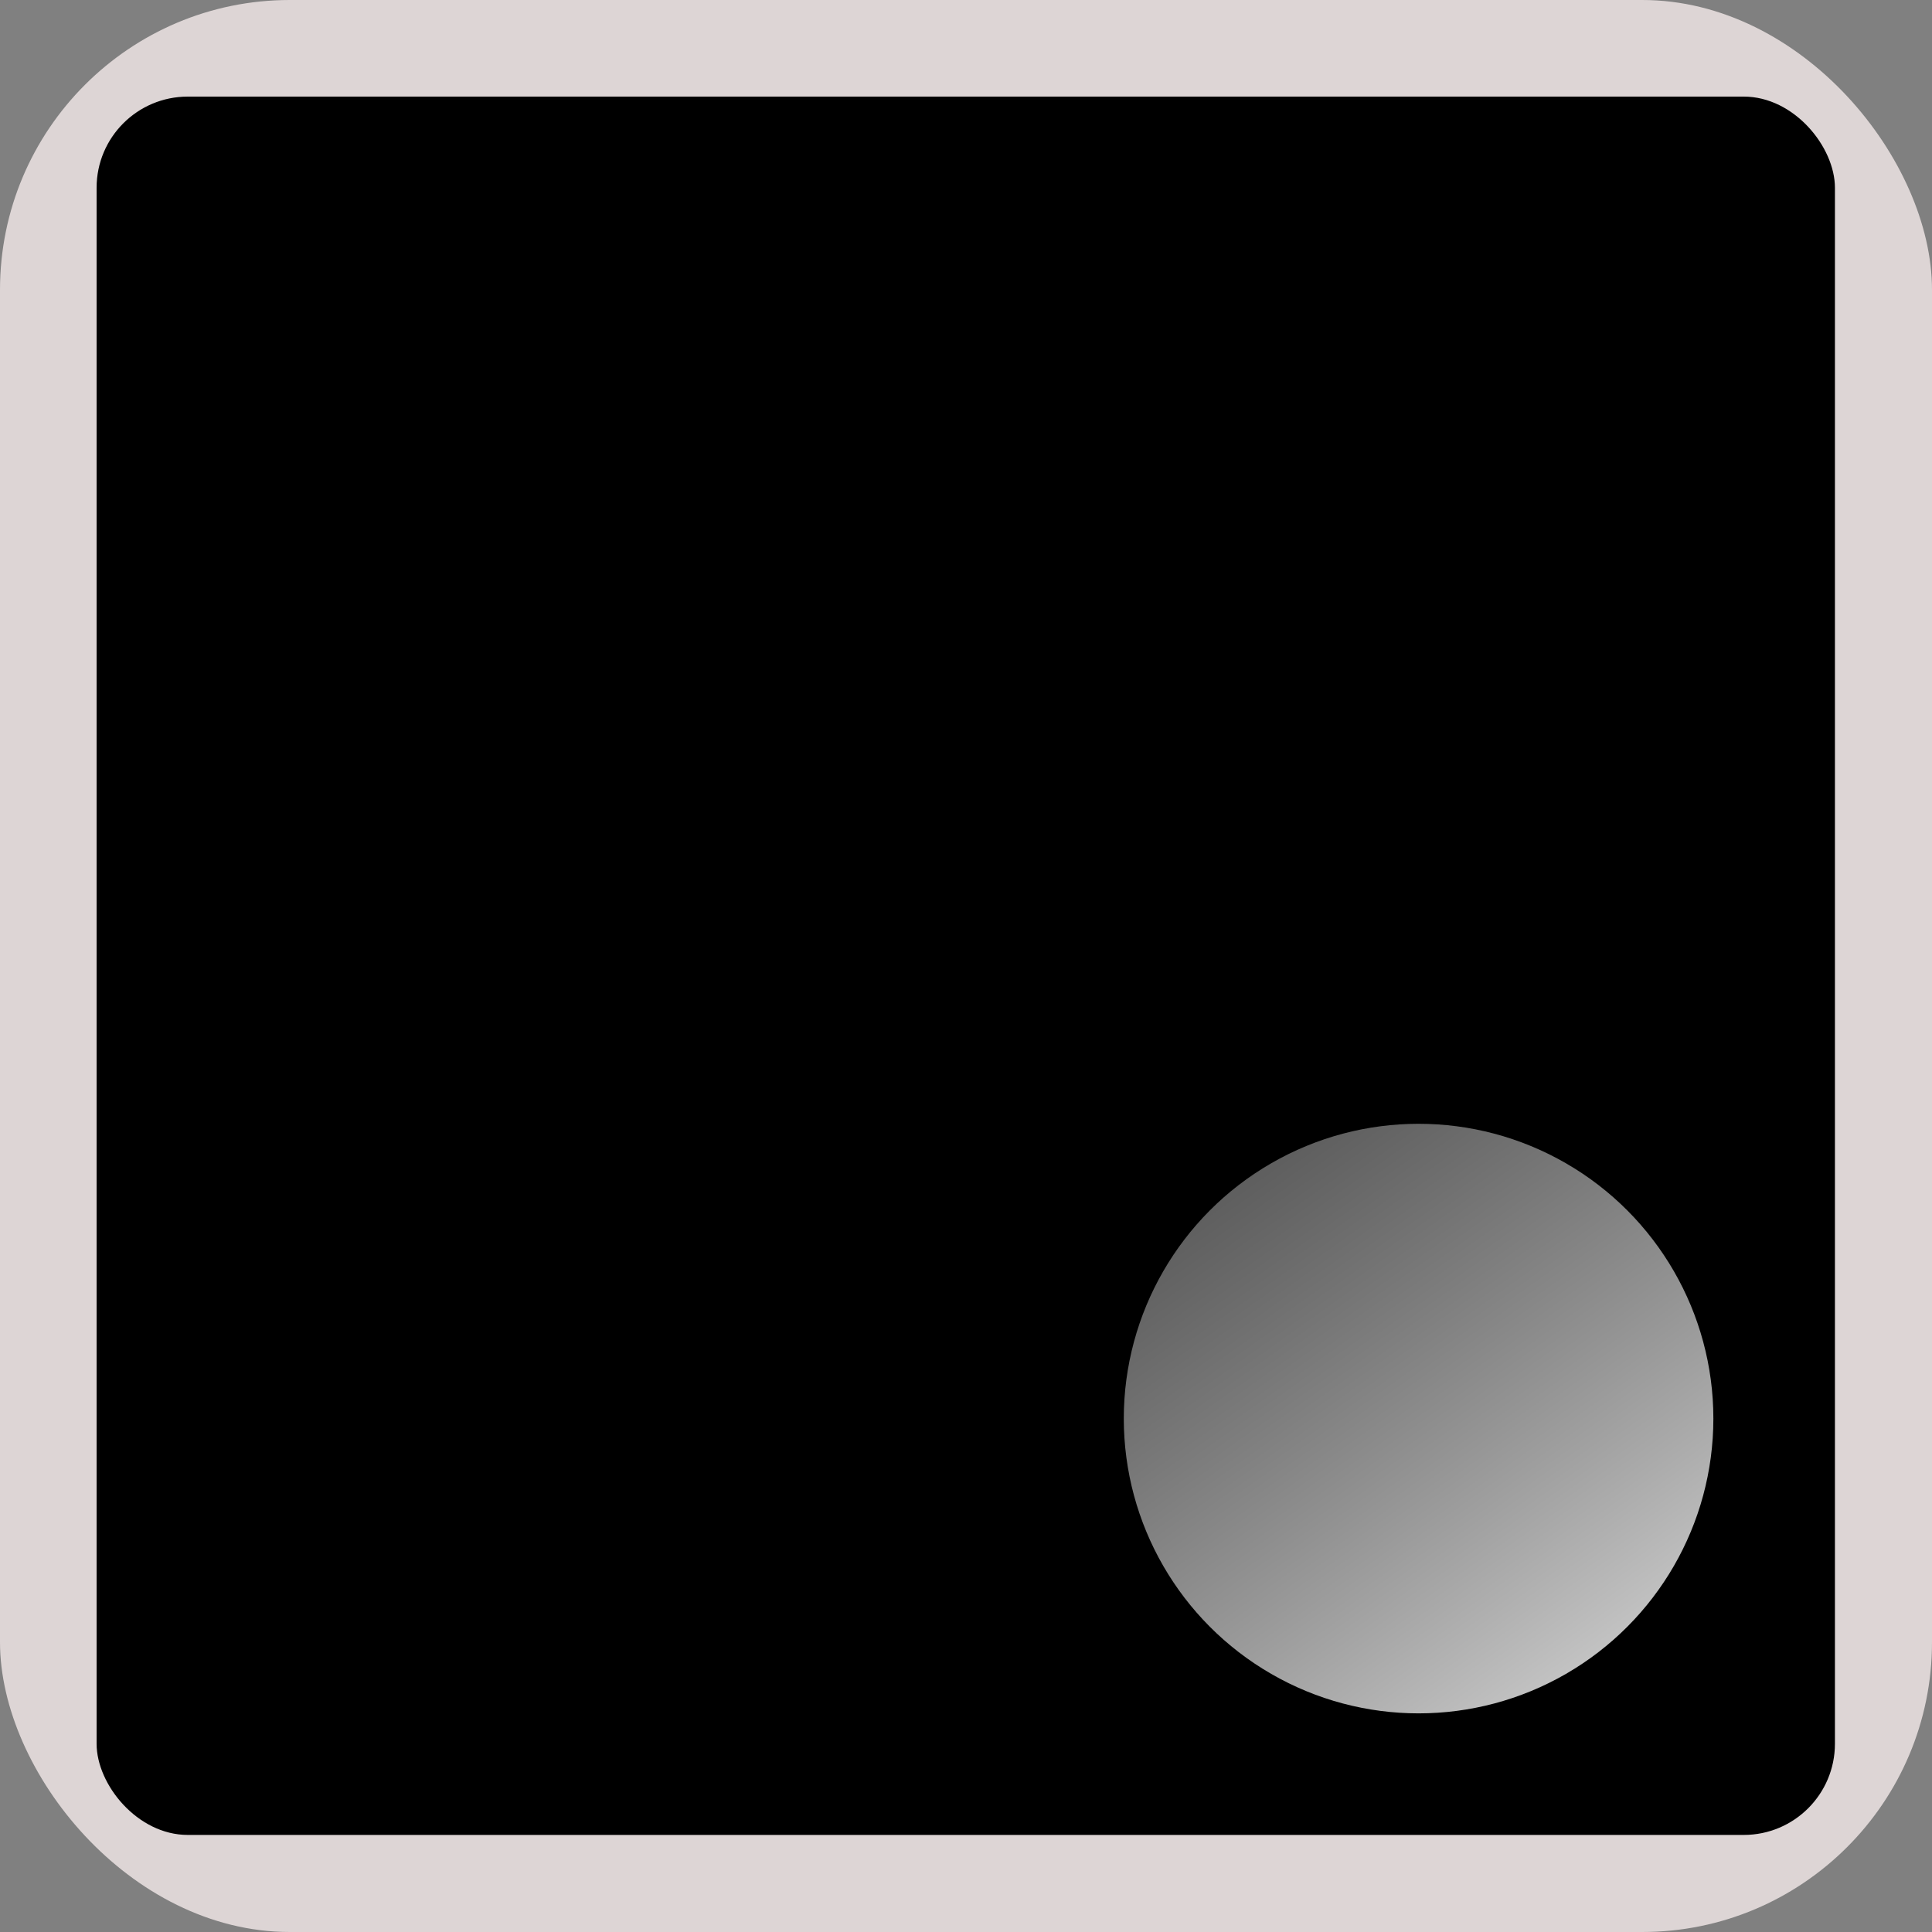
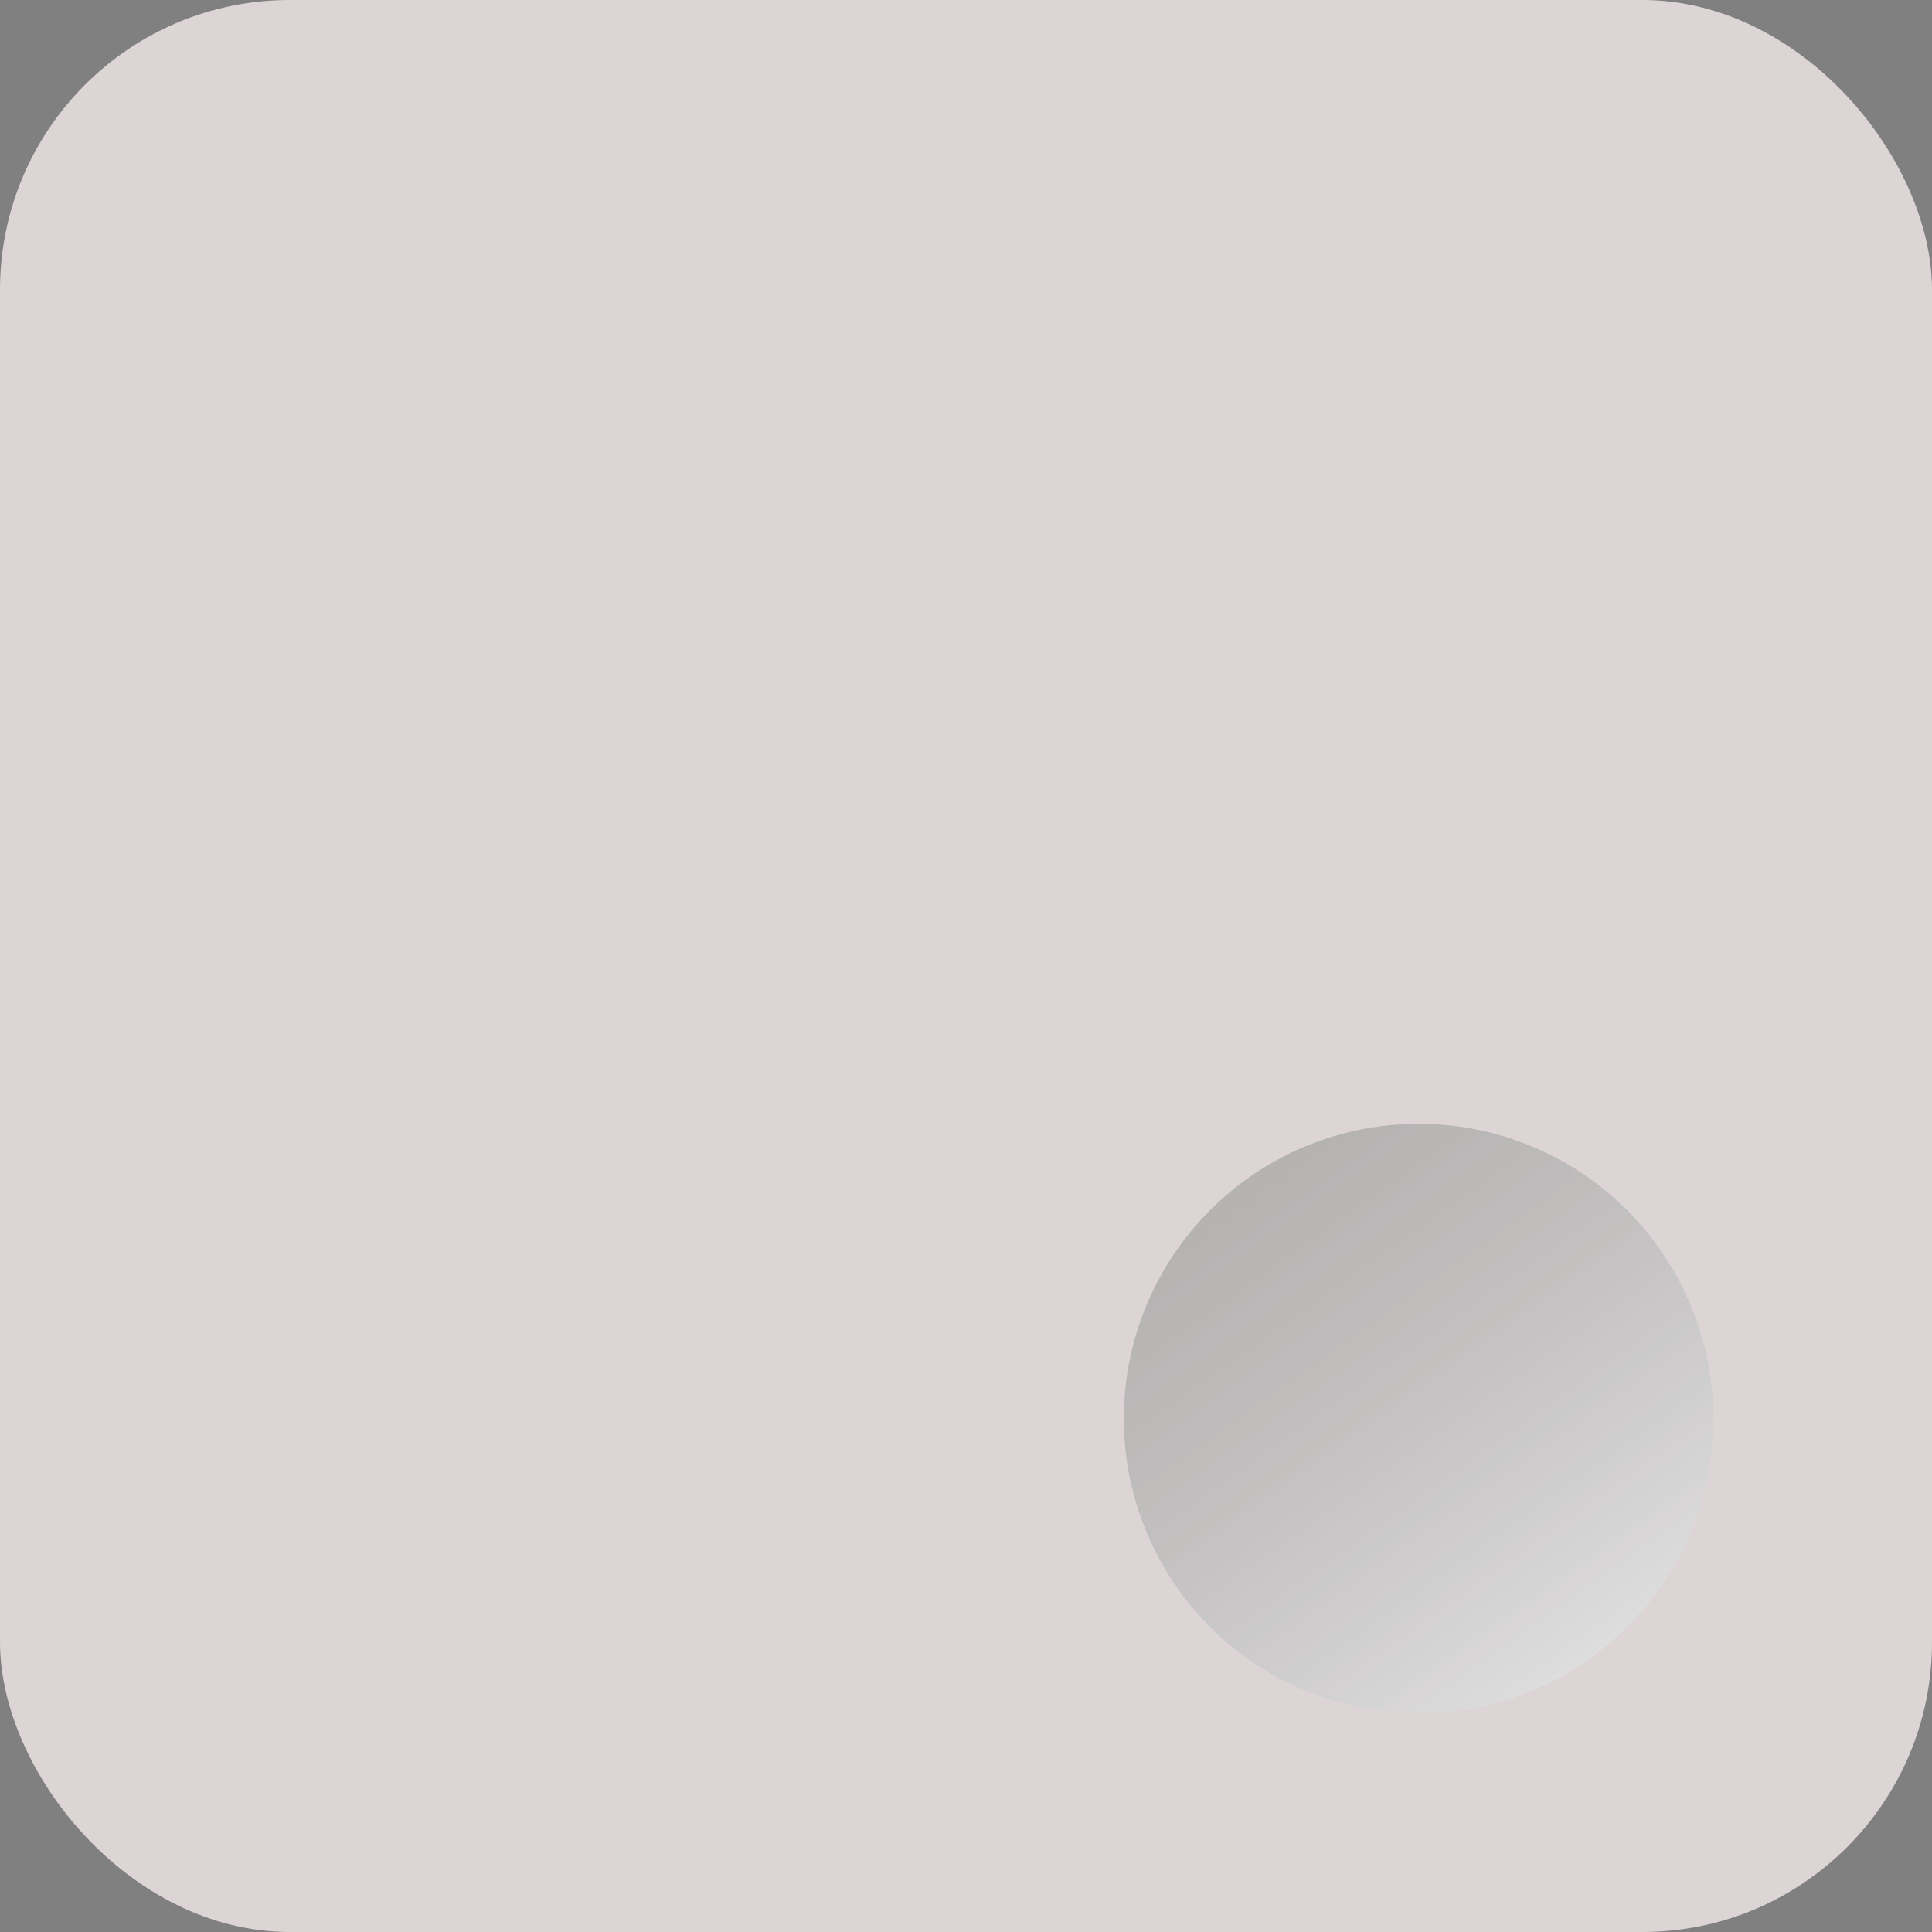
<svg xmlns="http://www.w3.org/2000/svg" version="1.1" width="1000" height="1000">
  <rect width="100%" height="100%" fill="#808080" stroke="none" />
  <style>
    #light-icon {
      display: inline;
    }
    #dark-icon {
      display: none;
    }

    @media (prefers-color-scheme: dark) {
      #light-icon {
        display: none;
      }
      #dark-icon {
        display: inline;
      }
    }
  </style>
  <g id="light-icon">
    <svg version="1.1" width="1000" height="1000">
      <rect width="1000" height="1000" rx="150" ry="150" fill="#ddd5d5" />
      <g transform="matrix(1.573,0,0,1.573,50,50)">
        <svg version="1.1" width="572" height="572">
          <svg width="572" height="572" viewBox="0 0 572 572" fill="none">
-             <rect width="572" height="572" rx="30" fill="black" data-darkreader-inline-fill="" style="--darkreader-inline-fill: #000000;" />
            <circle cx="435" cy="435" r="97" fill="url(#paint0_linear_347_9)" />
            <defs>
              <linearGradient id="paint0_linear_347_9" x1="583" y1="563" x2="158" y2="-33.5" gradientUnits="userSpaceOnUse">
                <stop stop-color="white" data-darkreader-inline-stopcolor="" style="--darkreader-inline-stopcolor: #181a1b;" />
                <stop offset="1" stop-opacity="0" />
              </linearGradient>
            </defs>
          </svg>
        </svg>
      </g>
    </svg>
  </g>
  <g id="dark-icon">
    <svg version="1.1" width="1000" height="1000">
-       <rect width="1000" height="1000" rx="100" ry="100" fill="#151414" />
      <g transform="matrix(1.573,0,0,1.573,50,50)">
        <svg version="1.1" width="572" height="572">
          <svg width="572" height="572" viewBox="0 0 572 572" fill="none">
            <rect width="572" height="572" rx="30" fill="white" data-darkreader-inline-fill="" style="--darkreader-inline-fill: #181a1b;" />
            <circle cx="435" cy="435" r="97" fill="url(#paint0_linear_316_2)" />
            <defs>
              <linearGradient id="paint0_linear_316_2" x1="573" y1="545" x2="237.5" y2="25" gradientUnits="userSpaceOnUse">
                <stop />
                <stop offset="1" stop-color="#D9D9D9" stop-opacity="0" data-darkreader-inline-stopcolor="" style="--darkreader-inline-stopcolor: #2d3133;" />
              </linearGradient>
            </defs>
          </svg>
        </svg>
      </g>
    </svg>
  </g>
</svg>